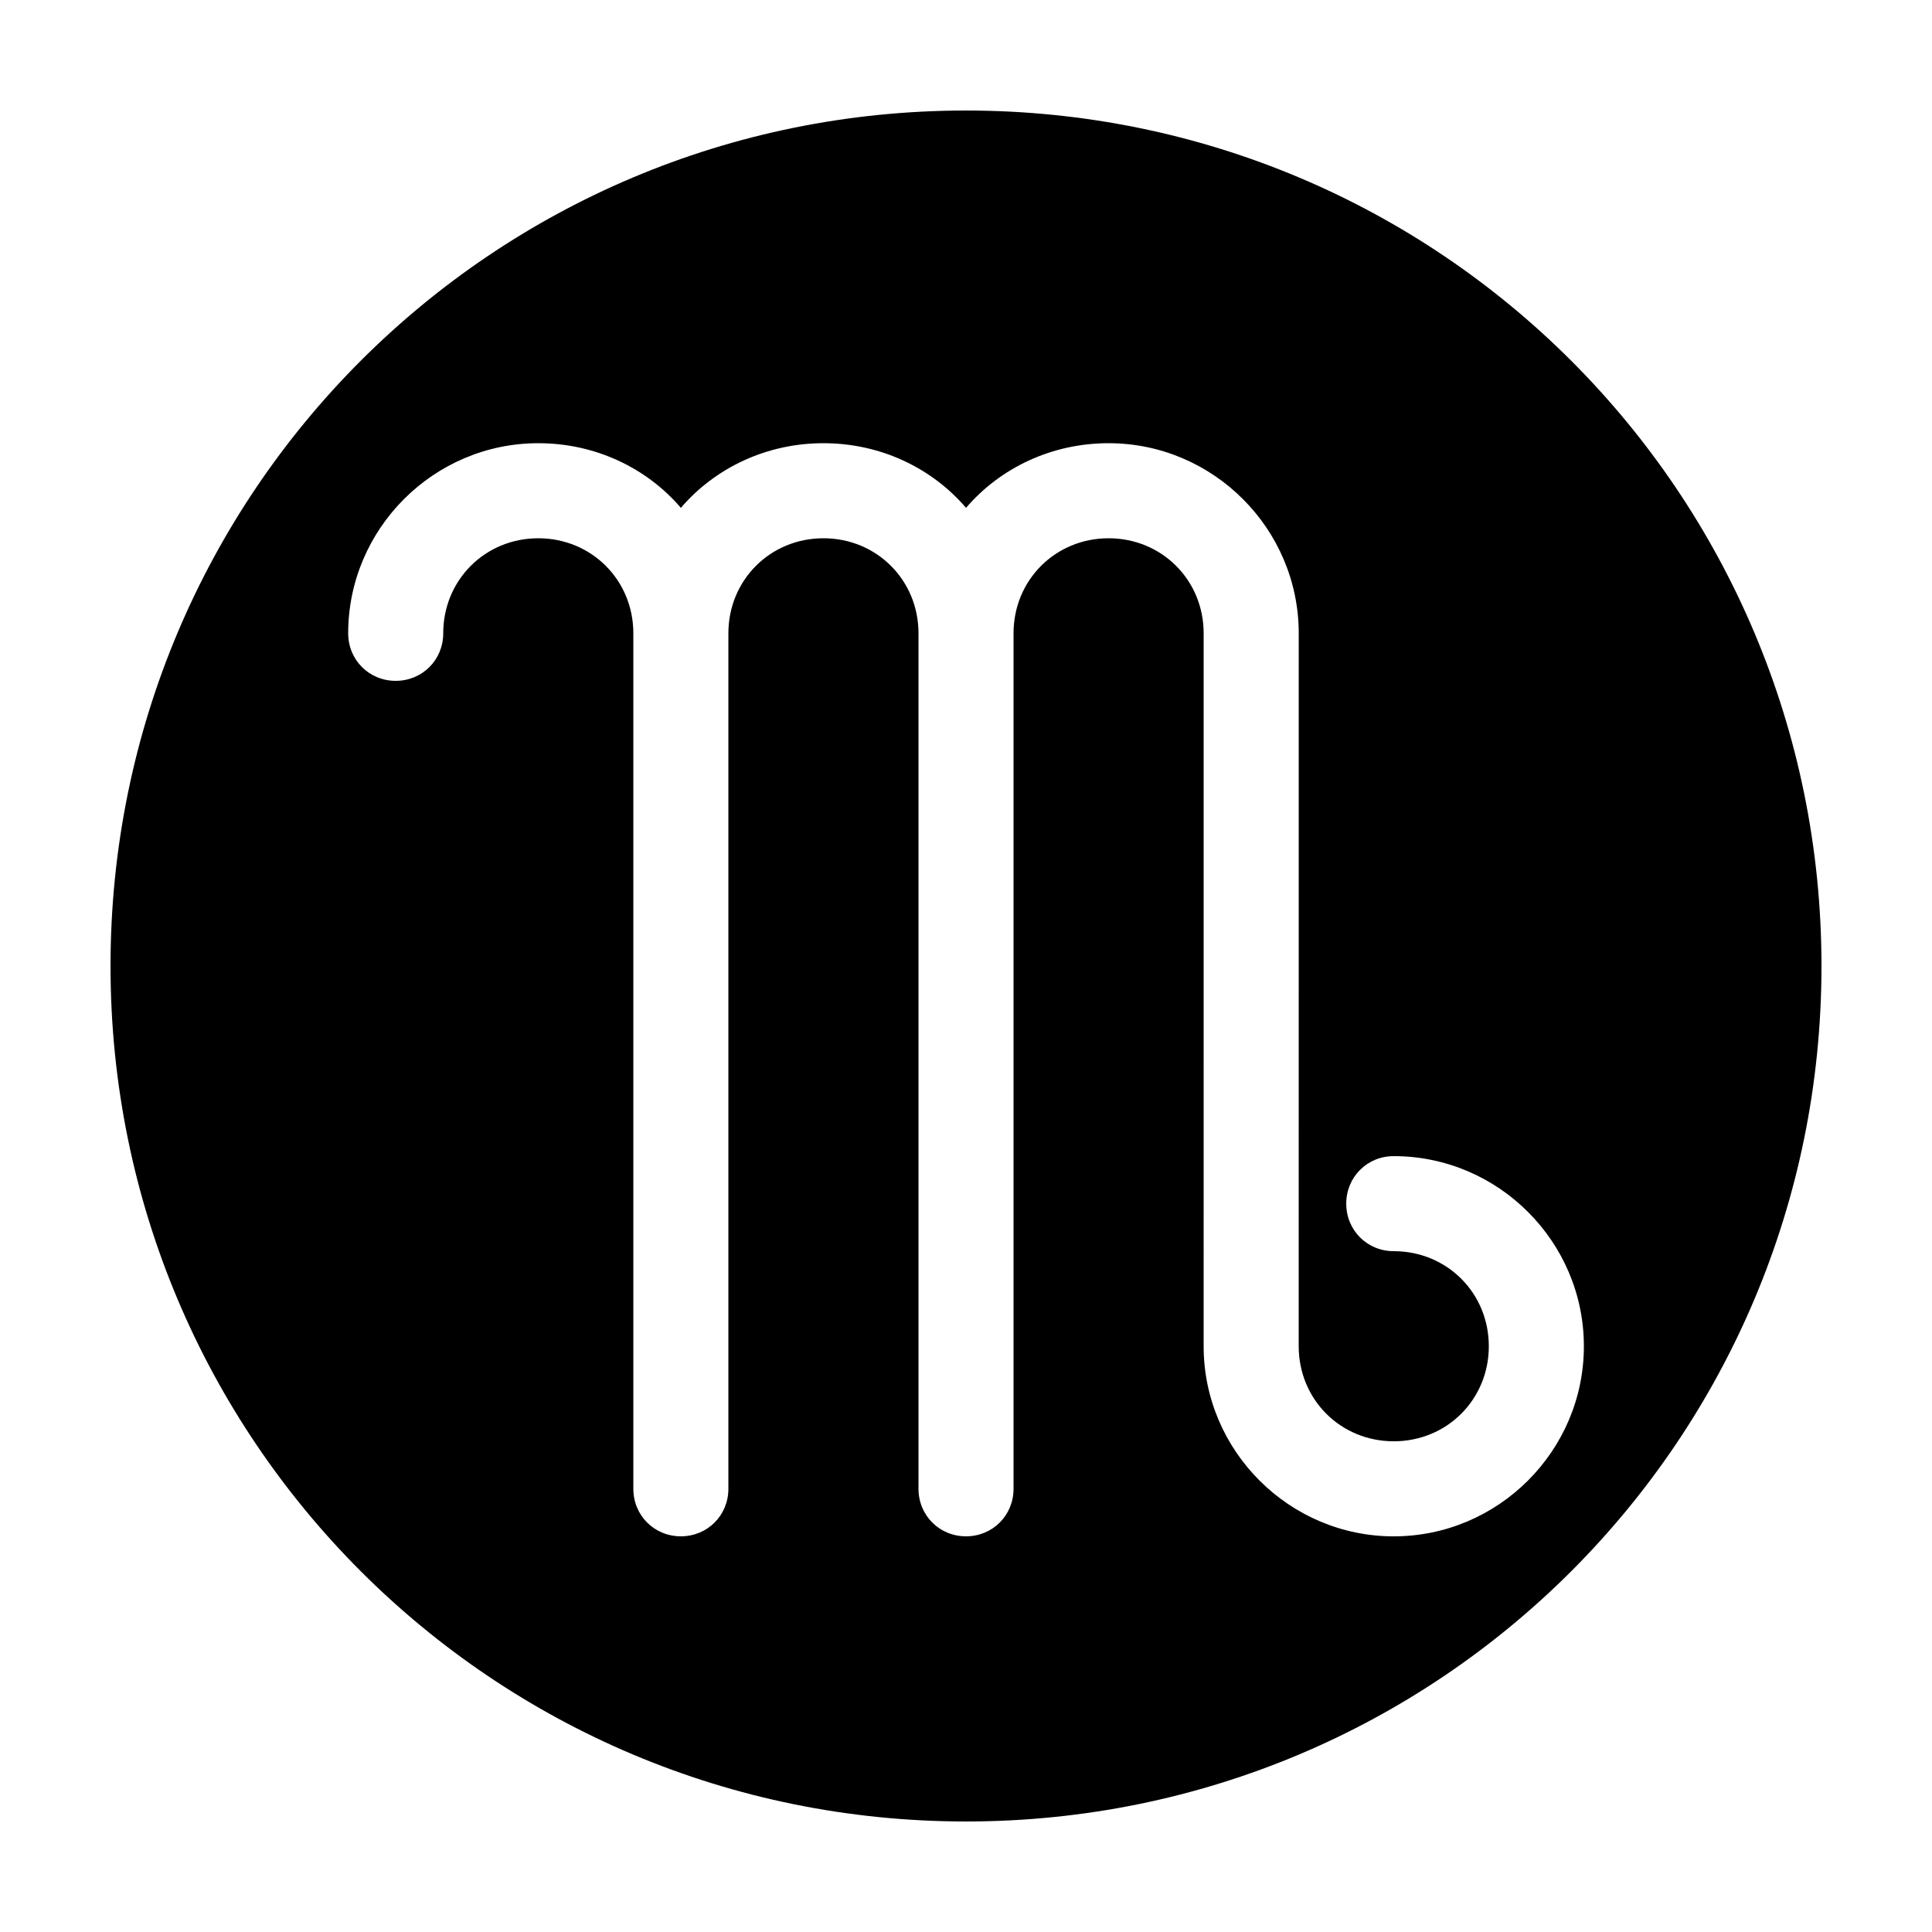
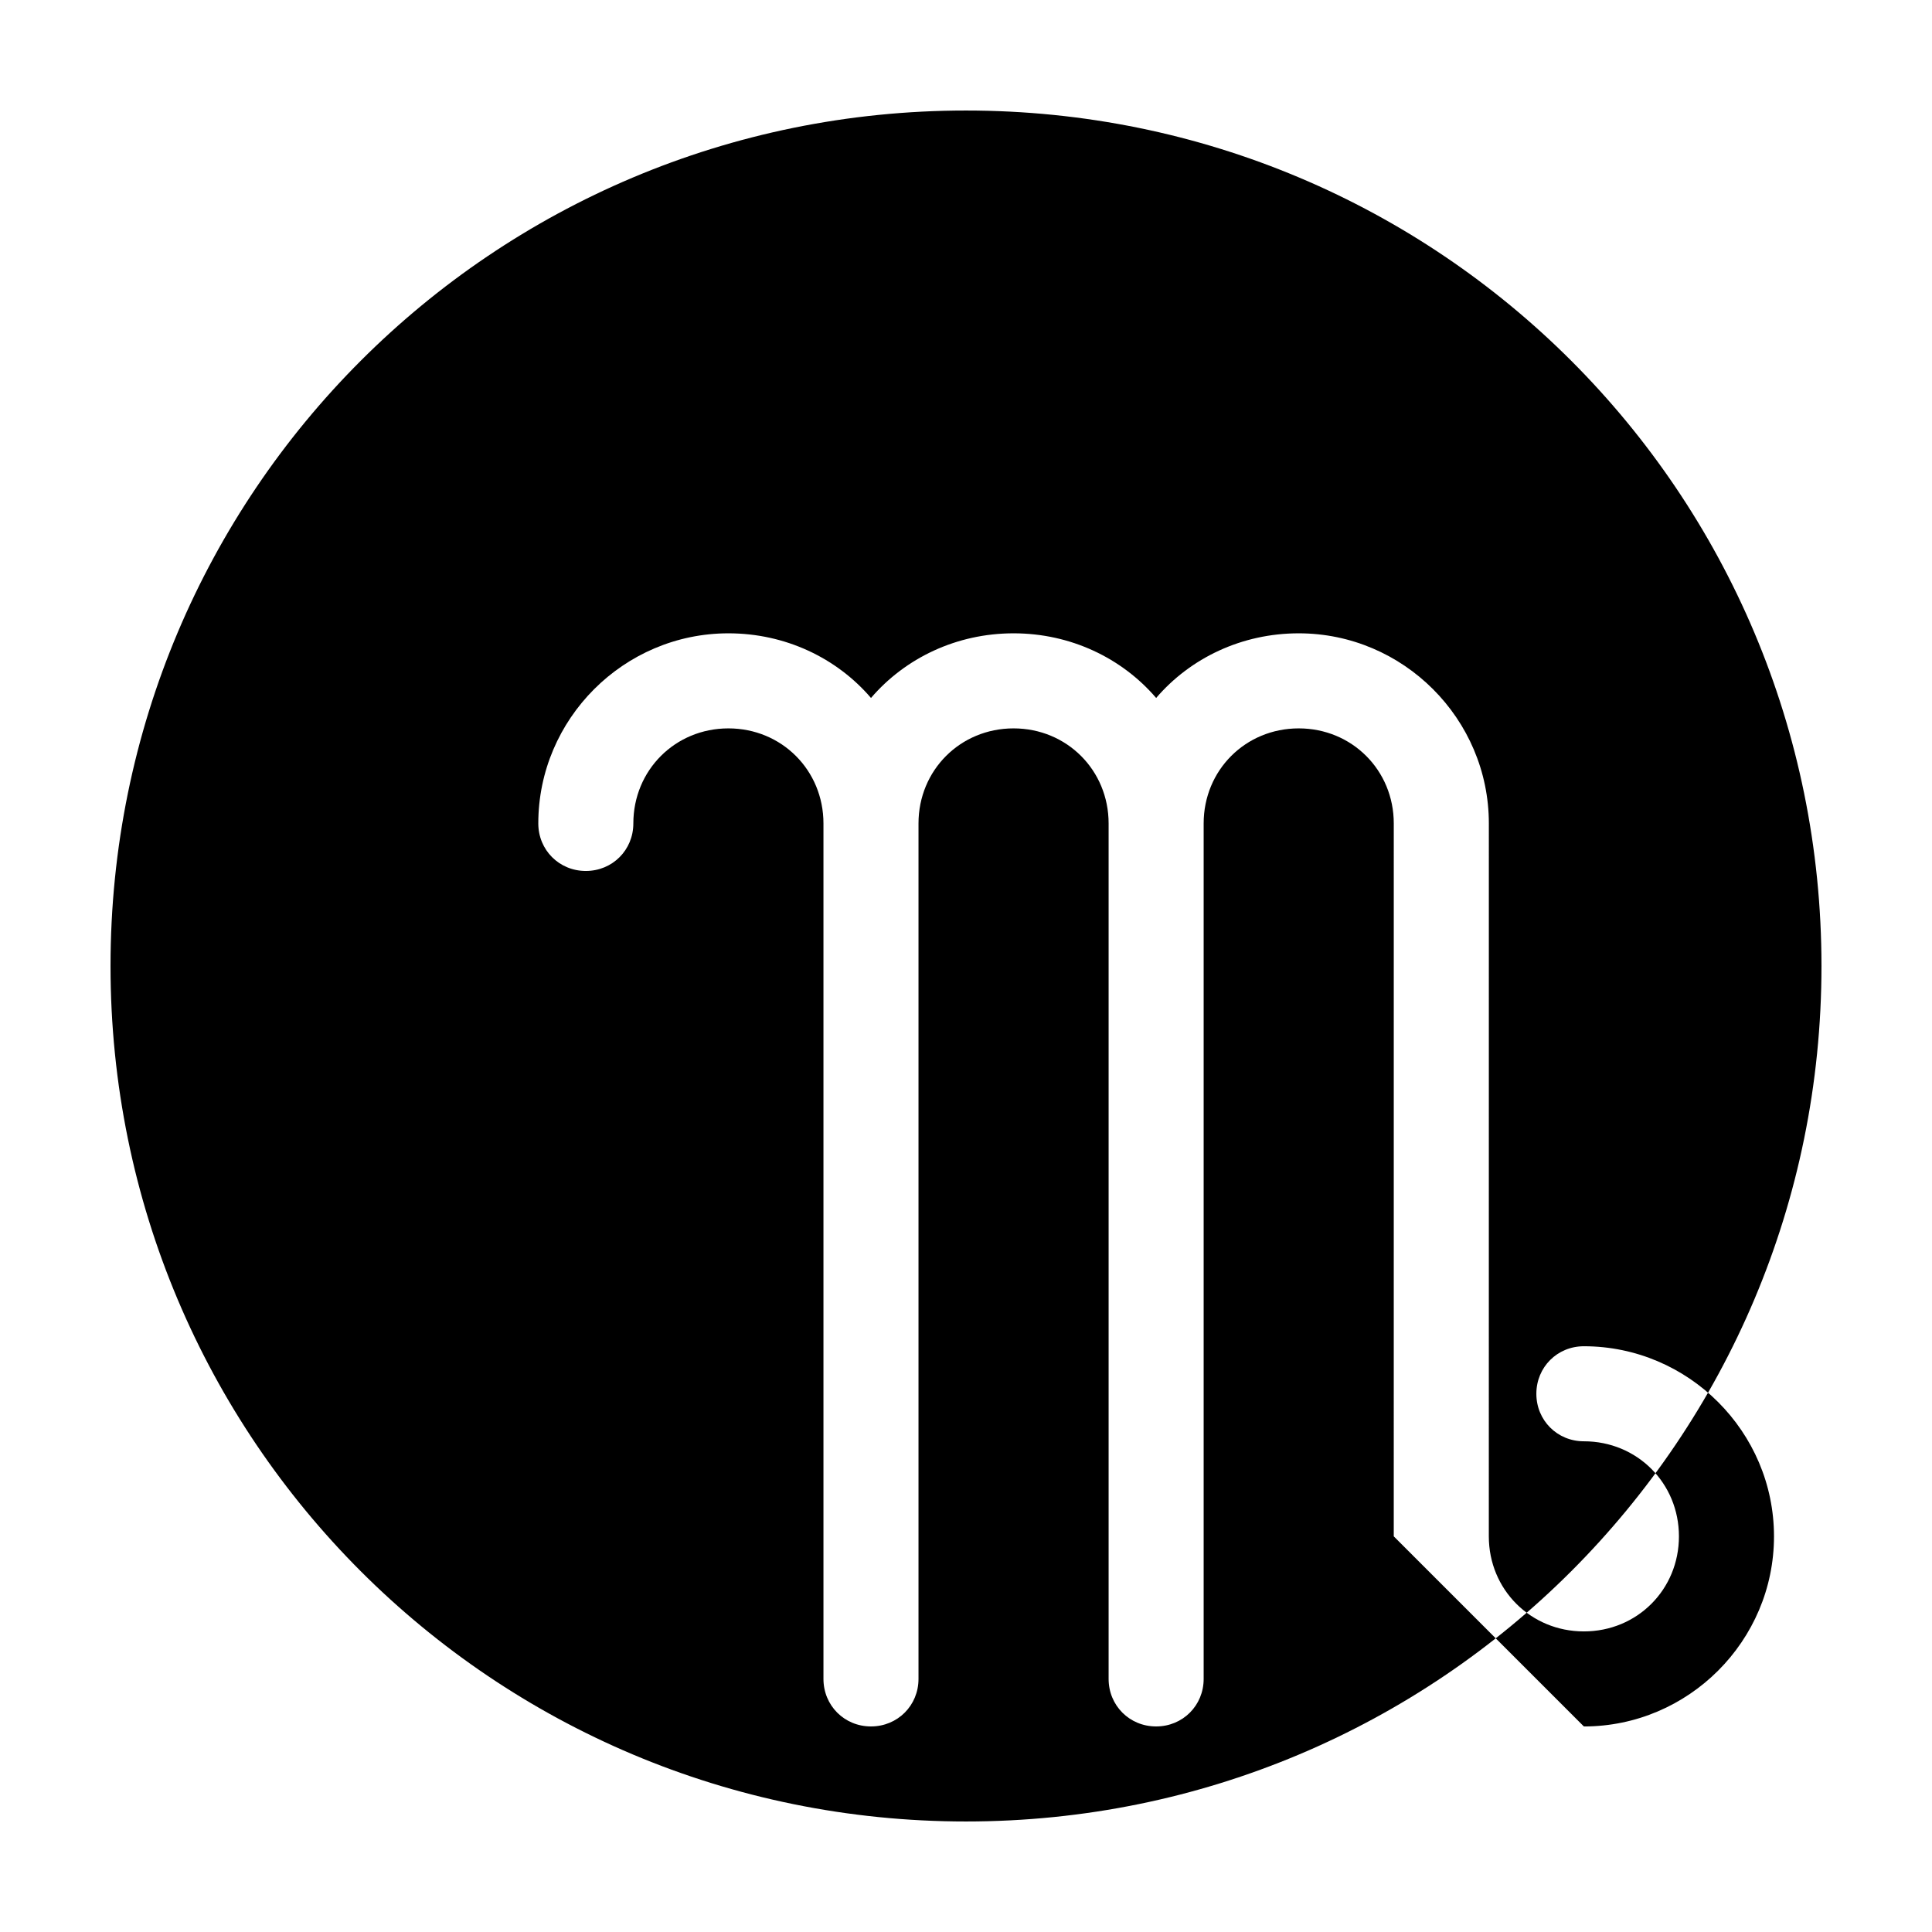
<svg xmlns="http://www.w3.org/2000/svg" fill="#000000" width="800px" height="800px" version="1.1" viewBox="144 144 512 512">
-   <path d="m400 173.29c-125.45 0-226.71 101.27-226.71 226.71s101.27 226.71 226.71 226.71 226.71-101.27 226.71-226.71c-0.004-125.45-101.27-226.71-226.71-226.71zm113.36 377.86c-27.711 0-50.383-22.672-50.383-50.383l0.004-188.93c0-14.105-11.082-25.191-25.191-25.191-14.105 0-25.191 11.082-25.191 25.191v226.71c0 7.055-5.543 12.594-12.594 12.594-7.055 0-12.594-5.543-12.594-12.594v-226.71c0-14.105-11.082-25.191-25.191-25.191-14.105 0-25.191 11.082-25.191 25.191v226.71c0 7.055-5.543 12.594-12.594 12.594-7.055 0-12.594-5.543-12.594-12.594v-226.71c0-14.105-11.082-25.191-25.191-25.191-14.105 0-25.191 11.082-25.191 25.191 0 7.055-5.543 12.594-12.594 12.594-7.055 0-12.594-5.543-12.594-12.594 0-27.711 22.672-50.383 50.383-50.383 15.113 0 28.719 6.551 37.785 17.129 9.07-10.578 22.672-17.129 37.785-17.129s28.719 6.551 37.785 17.129c9.07-10.578 22.672-17.129 37.785-17.129 27.711 0 50.383 22.672 50.383 50.383l-0.008 188.93c0 14.105 11.082 25.191 25.191 25.191 14.105 0 25.191-11.082 25.191-25.191 0-14.105-11.082-25.191-25.191-25.191-7.055 0-12.594-5.543-12.594-12.594 0-7.055 5.543-12.594 12.594-12.594 27.711 0 50.383 22.672 50.383 50.383 0 27.703-22.672 50.375-50.383 50.375z" />
+   <path d="m400 173.29c-125.45 0-226.71 101.27-226.71 226.71s101.27 226.71 226.71 226.71 226.71-101.27 226.71-226.71c-0.004-125.45-101.27-226.71-226.71-226.71zm113.36 377.86l0.004-188.93c0-14.105-11.082-25.191-25.191-25.191-14.105 0-25.191 11.082-25.191 25.191v226.71c0 7.055-5.543 12.594-12.594 12.594-7.055 0-12.594-5.543-12.594-12.594v-226.71c0-14.105-11.082-25.191-25.191-25.191-14.105 0-25.191 11.082-25.191 25.191v226.71c0 7.055-5.543 12.594-12.594 12.594-7.055 0-12.594-5.543-12.594-12.594v-226.71c0-14.105-11.082-25.191-25.191-25.191-14.105 0-25.191 11.082-25.191 25.191 0 7.055-5.543 12.594-12.594 12.594-7.055 0-12.594-5.543-12.594-12.594 0-27.711 22.672-50.383 50.383-50.383 15.113 0 28.719 6.551 37.785 17.129 9.07-10.578 22.672-17.129 37.785-17.129s28.719 6.551 37.785 17.129c9.07-10.578 22.672-17.129 37.785-17.129 27.711 0 50.383 22.672 50.383 50.383l-0.008 188.93c0 14.105 11.082 25.191 25.191 25.191 14.105 0 25.191-11.082 25.191-25.191 0-14.105-11.082-25.191-25.191-25.191-7.055 0-12.594-5.543-12.594-12.594 0-7.055 5.543-12.594 12.594-12.594 27.711 0 50.383 22.672 50.383 50.383 0 27.703-22.672 50.375-50.383 50.375z" />
</svg>